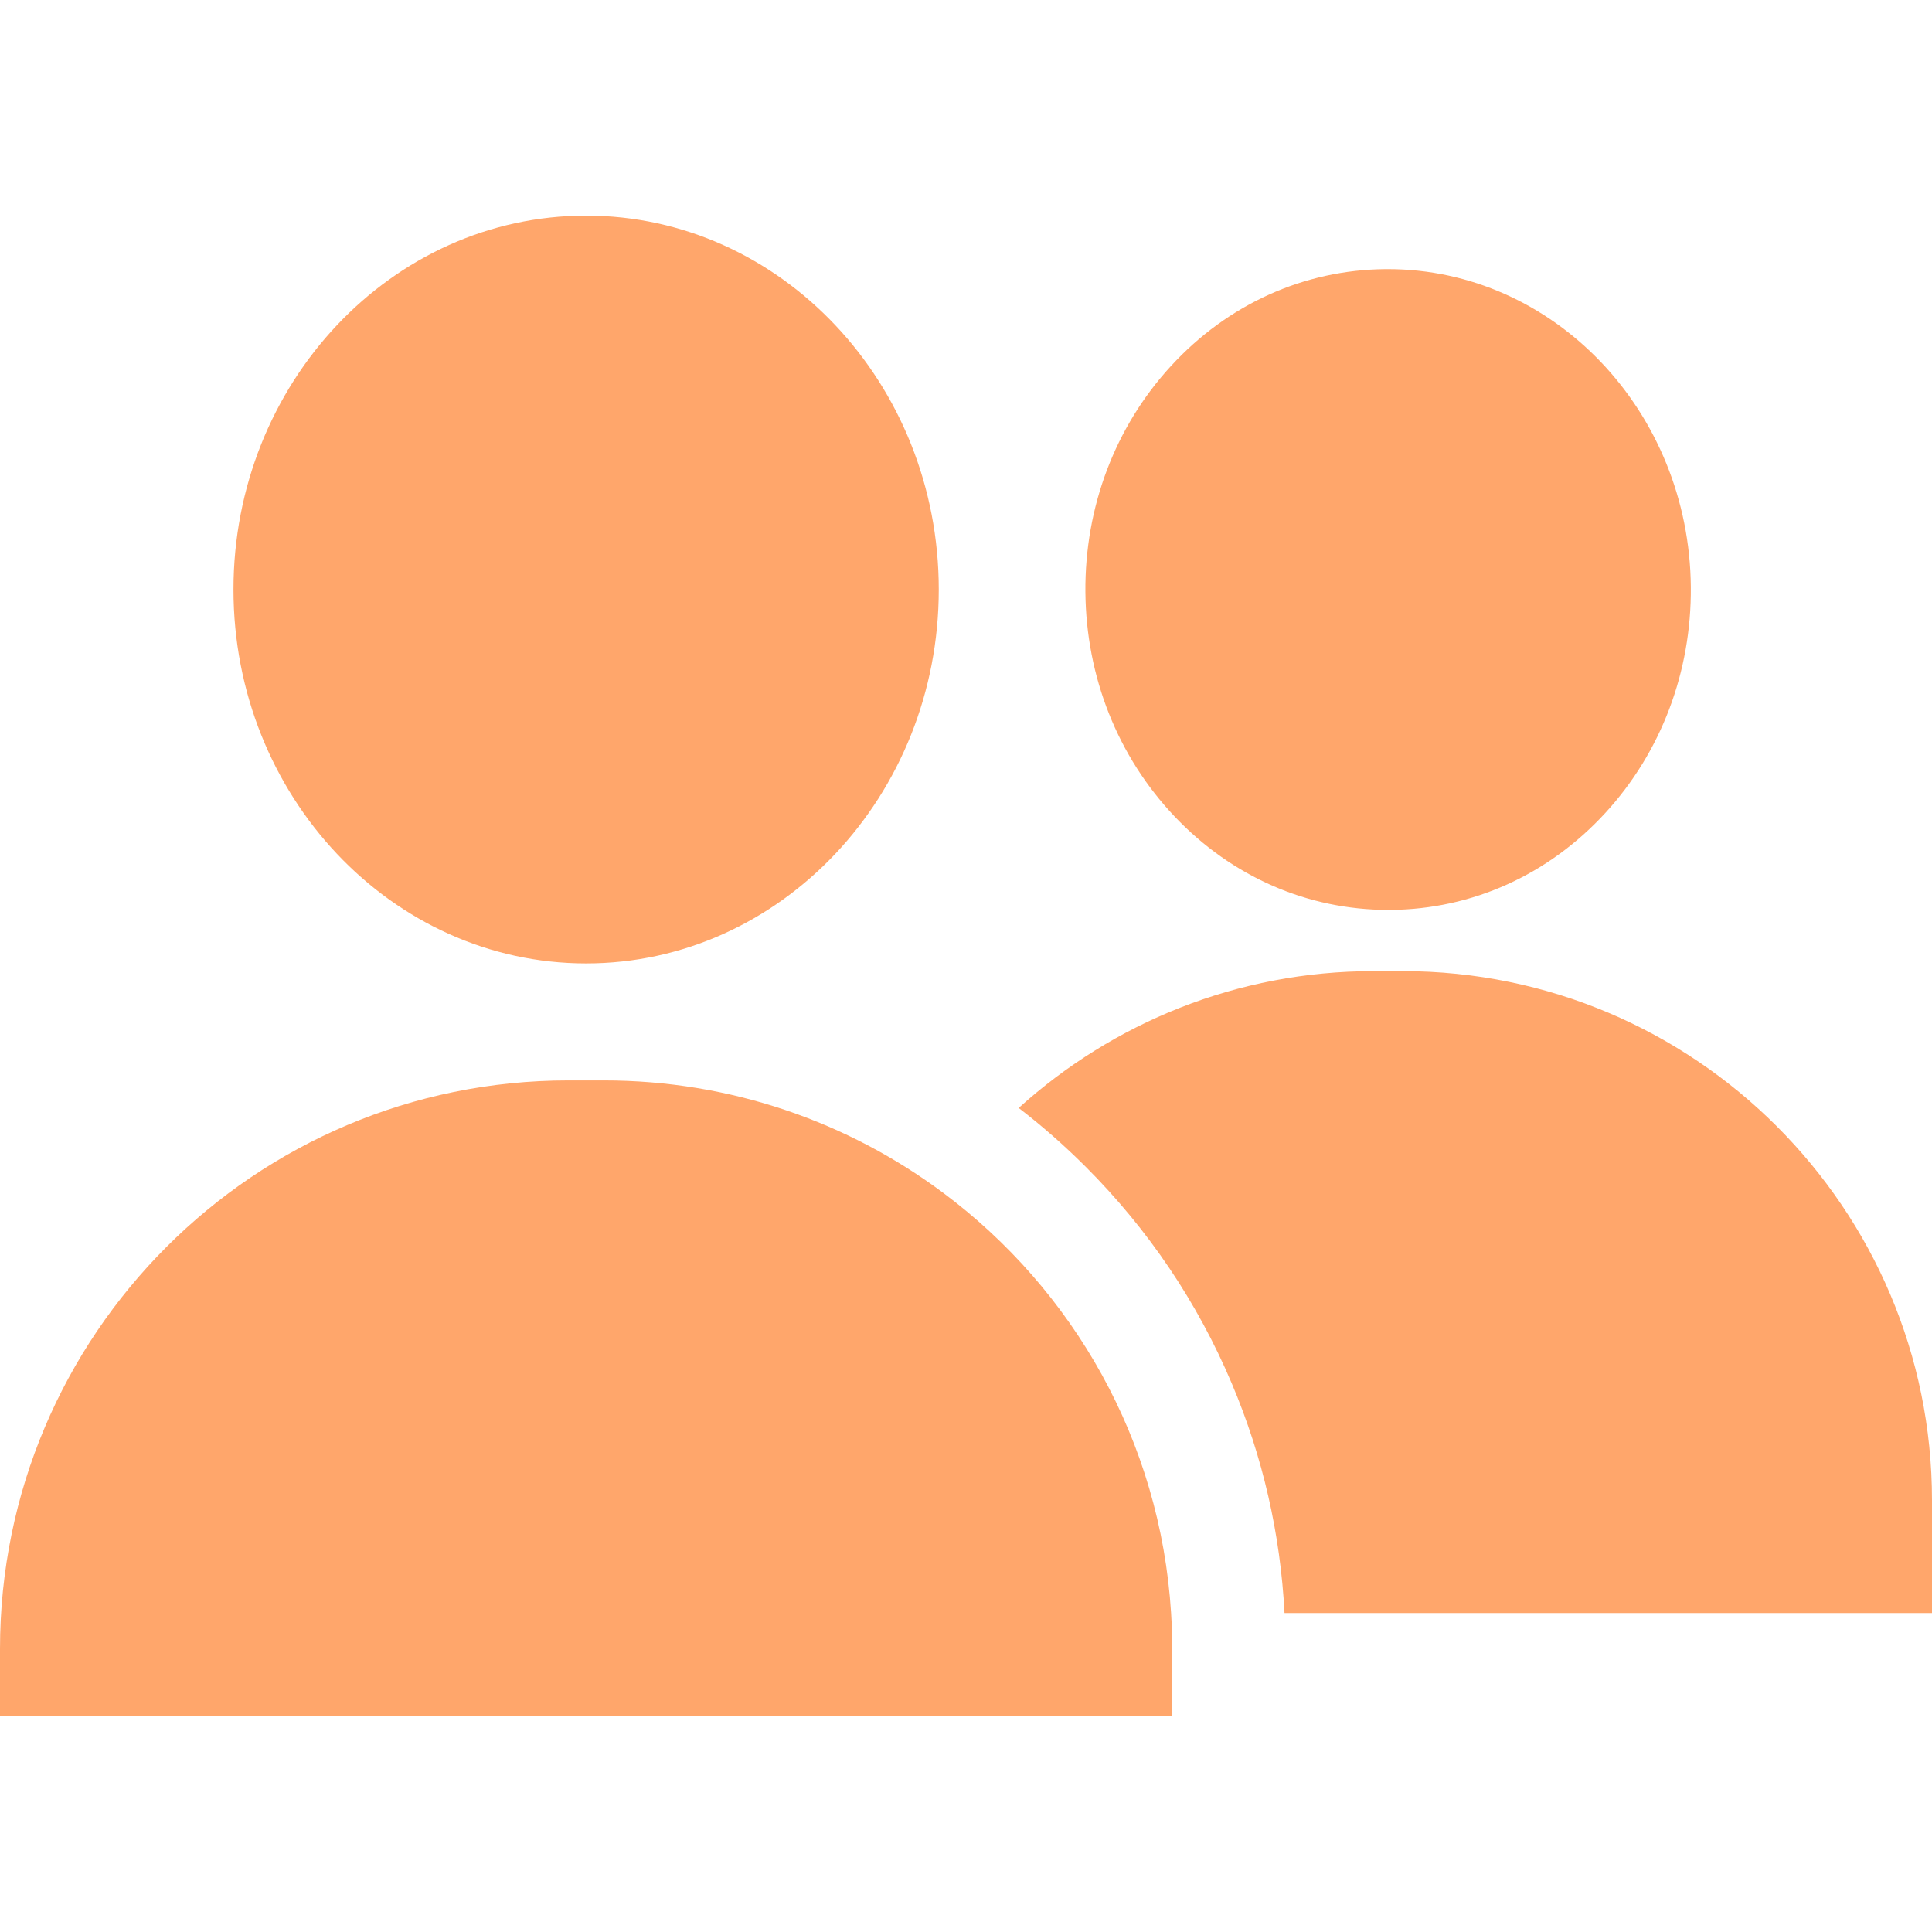
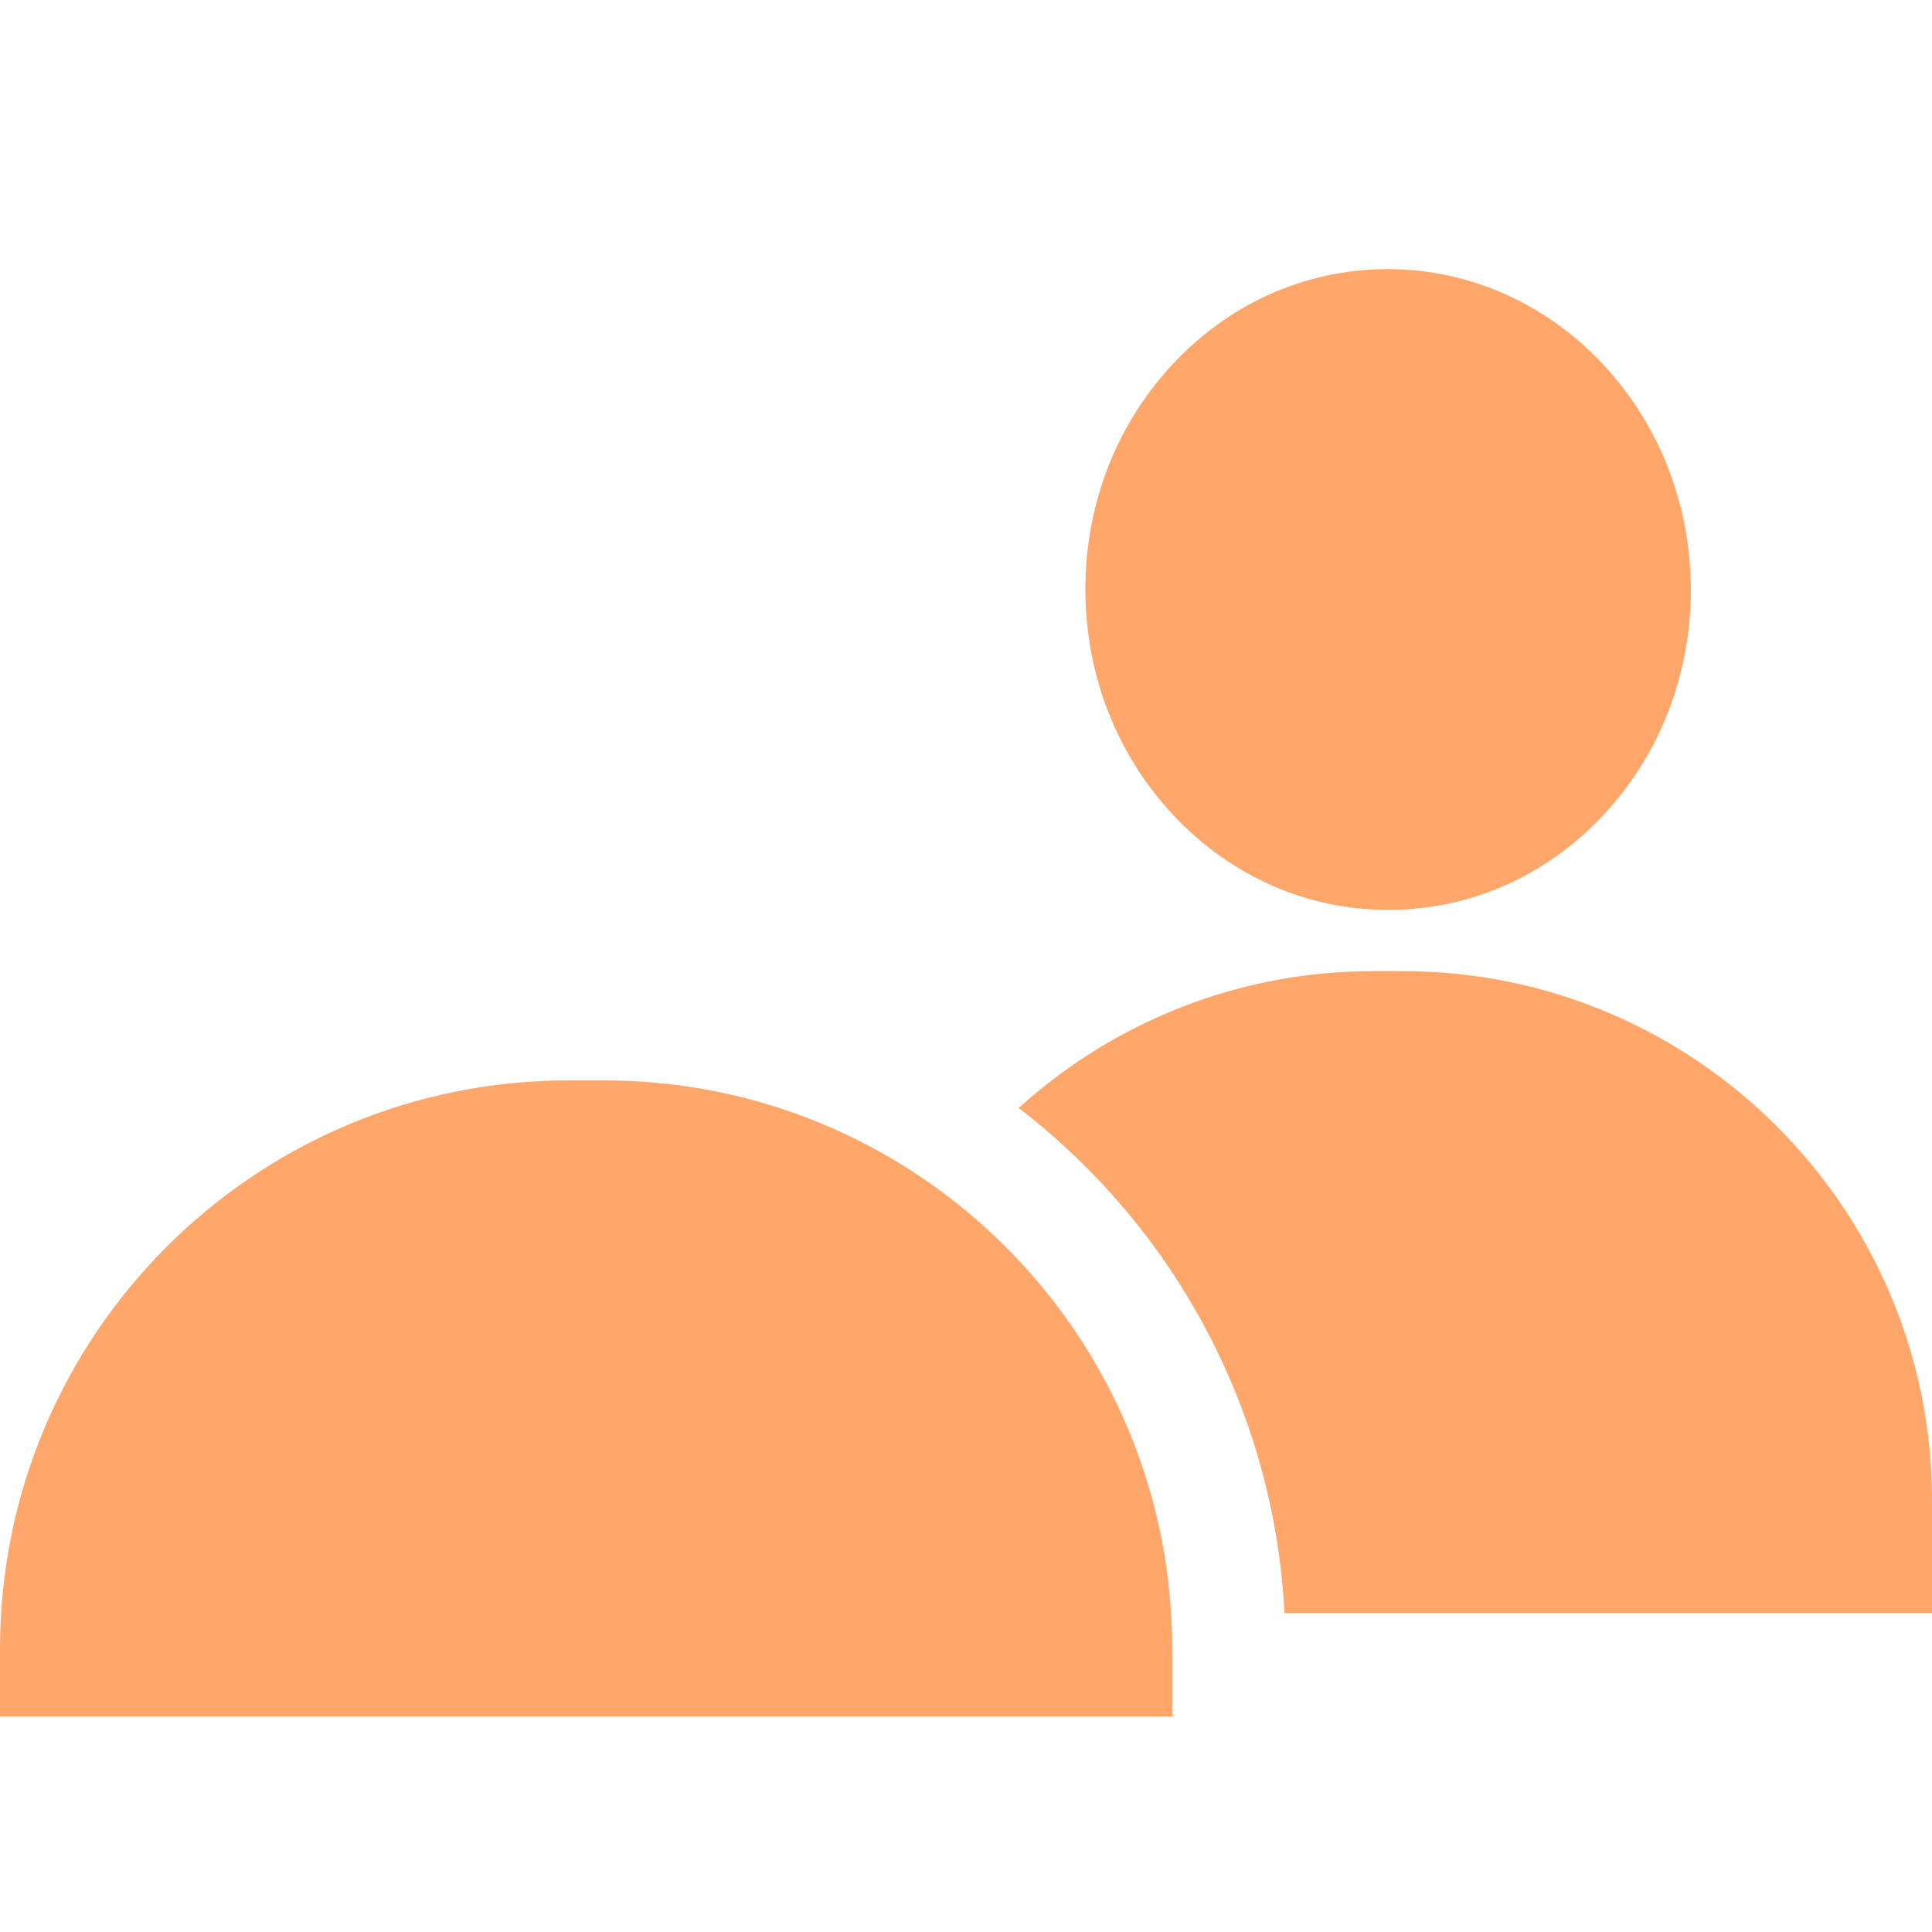
<svg xmlns="http://www.w3.org/2000/svg" enable-background="new 0 0 512 512" height="512" viewBox="0 0 512 512" width="512">
  <g fill="#ffa66b">
-     <path d="m155.327 57.142c-51.531 0-93.454 44.45-93.454 99.086s41.923 99.086 93.454 99.086 93.455-44.45 93.455-99.086-41.923-99.086-93.455-99.086z" />
    <path d="m367.798 71.321c-.211 0-.425.001-.636.002-21.626.179-41.826 9.31-56.878 25.713-14.788 16.113-22.829 37.37-22.644 59.854.186 22.484 8.577 43.605 23.628 59.473 15.17 15.991 35.265 24.773 56.651 24.773.215 0 .43-.001.646-.002 21.626-.179 41.826-9.311 56.878-25.713 14.788-16.113 22.829-37.37 22.644-59.855-.385-46.594-36.34-84.245-80.289-84.245z" />
    <path d="m371.74 257.358h-7.76c-36.14 0-69.12 13.74-94.02 36.26 6.23 4.78 12.16 9.99 17.78 15.61 16.58 16.58 29.6 35.9 38.7 57.42 8.2 19.38 12.88 39.8 13.97 60.83h171.59v-29.87c0-77.33-62.92-140.25-140.26-140.25z" />
    <path d="m310.35 427.478c-2.83-45.59-25.94-85.69-60.43-111.39-25.09-18.7-56.21-29.77-89.92-29.77h-9.34c-83.21.001-150.66 67.45-150.66 150.66v17.88h310.65v-17.88c0-3.19-.1-6.36-.3-9.5z" />
  </g>
</svg>